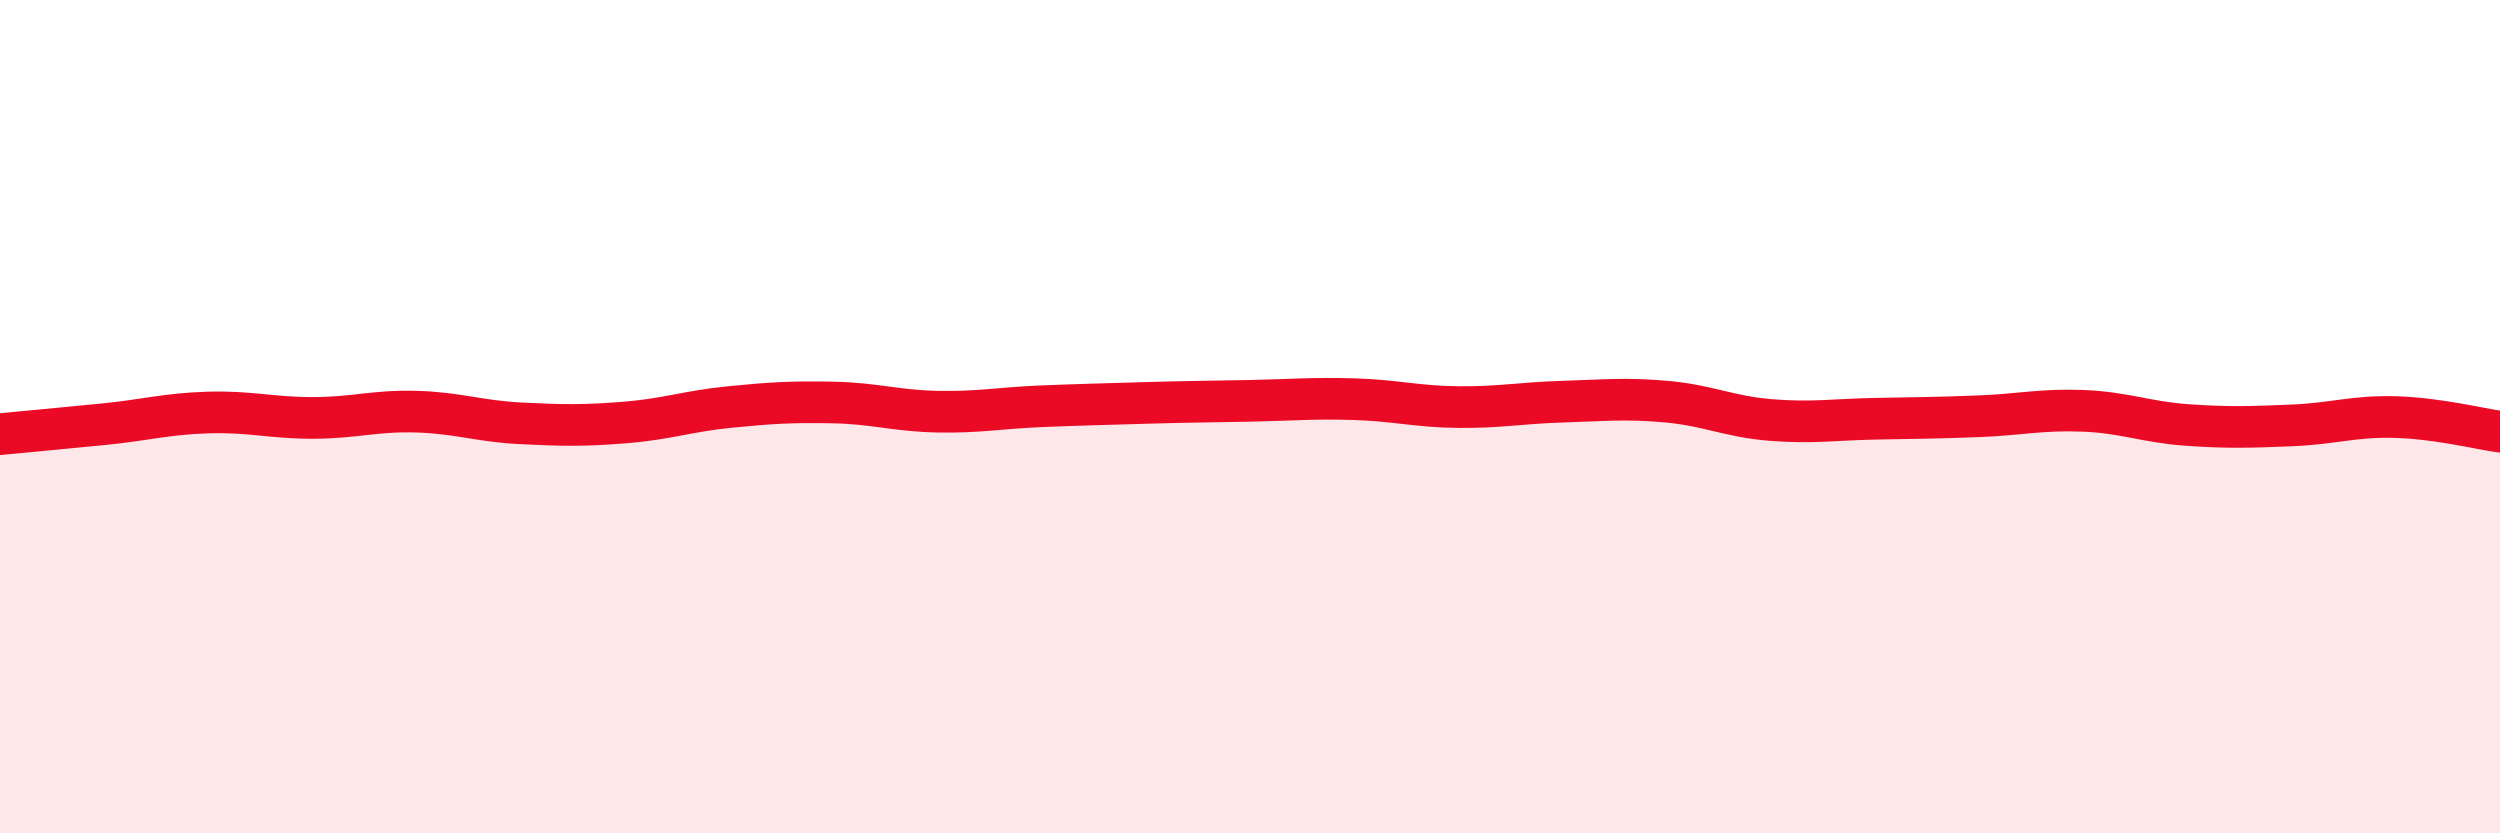
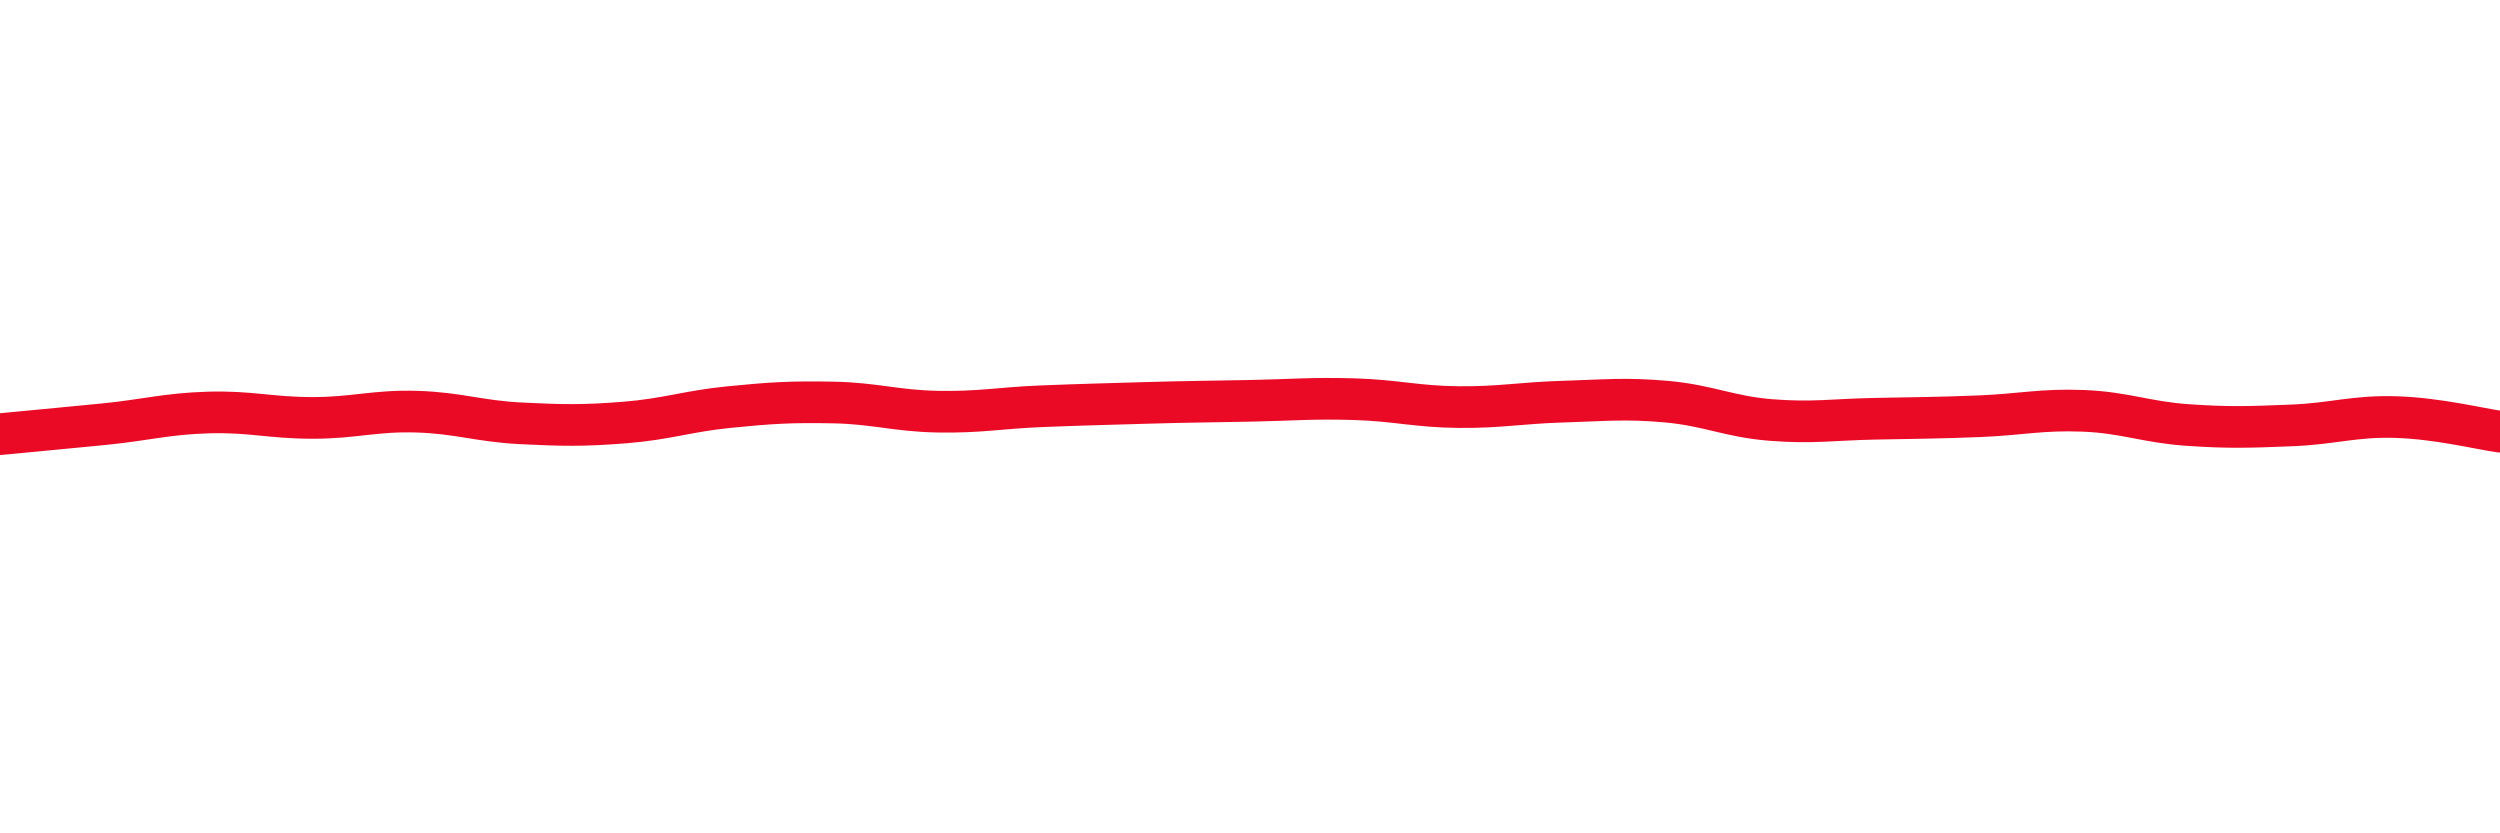
<svg xmlns="http://www.w3.org/2000/svg" width="60" height="20" viewBox="0 0 60 20">
-   <path d="M 0,10.42 C 0.5,10.37 1.5,10.28 2.5,10.18 C 3.5,10.08 4,9.93 5,9.9 C 6,9.87 6.5,10.03 7.5,10.03 C 8.5,10.03 9,9.85 10,9.88 C 11,9.91 11.5,10.11 12.5,10.16 C 13.5,10.21 14,10.22 15,10.14 C 16,10.06 16.5,9.87 17.5,9.77 C 18.5,9.67 19,9.64 20,9.66 C 21,9.68 21.5,9.86 22.5,9.88 C 23.5,9.9 24,9.79 25,9.75 C 26,9.71 26.5,9.7 27.5,9.67 C 28.5,9.64 29,9.64 30,9.62 C 31,9.6 31.5,9.55 32.5,9.58 C 33.5,9.61 34,9.76 35,9.77 C 36,9.78 36.5,9.67 37.5,9.64 C 38.5,9.61 39,9.55 40,9.64 C 41,9.73 41.5,10 42.5,10.08 C 43.5,10.16 44,10.07 45,10.05 C 46,10.03 46.5,10.03 47.5,9.99 C 48.5,9.95 49,9.82 50,9.86 C 51,9.9 51.5,10.13 52.5,10.2 C 53.5,10.27 54,10.25 55,10.21 C 56,10.17 56.5,9.98 57.5,10.01 C 58.5,10.04 59.5,10.29 60,10.36L60 20L0 20Z" fill="#EB0A25" opacity="0.1" stroke-linecap="round" stroke-linejoin="round" />
  <path d="M 0,10.42 C 0.5,10.37 1.5,10.28 2.5,10.18 C 3.5,10.08 4,9.93 5,9.9 C 6,9.87 6.5,10.03 7.5,10.03 C 8.5,10.03 9,9.85 10,9.88 C 11,9.91 11.5,10.11 12.5,10.16 C 13.5,10.21 14,10.22 15,10.14 C 16,10.06 16.5,9.87 17.5,9.77 C 18.5,9.67 19,9.64 20,9.66 C 21,9.68 21.5,9.86 22.5,9.88 C 23.5,9.9 24,9.79 25,9.75 C 26,9.71 26.5,9.7 27.5,9.67 C 28.5,9.64 29,9.64 30,9.62 C 31,9.6 31.5,9.55 32.5,9.58 C 33.5,9.61 34,9.76 35,9.77 C 36,9.78 36.5,9.67 37.5,9.64 C 38.5,9.61 39,9.55 40,9.64 C 41,9.73 41.5,10 42.5,10.08 C 43.5,10.16 44,10.07 45,10.05 C 46,10.03 46.5,10.03 47.5,9.99 C 48.5,9.95 49,9.82 50,9.86 C 51,9.9 51.5,10.13 52.5,10.2 C 53.5,10.27 54,10.25 55,10.21 C 56,10.17 56.5,9.98 57.5,10.01 C 58.5,10.04 59.5,10.29 60,10.36" stroke="#EB0A25" stroke-width="1" fill="none" stroke-linecap="round" stroke-linejoin="round" />
</svg>